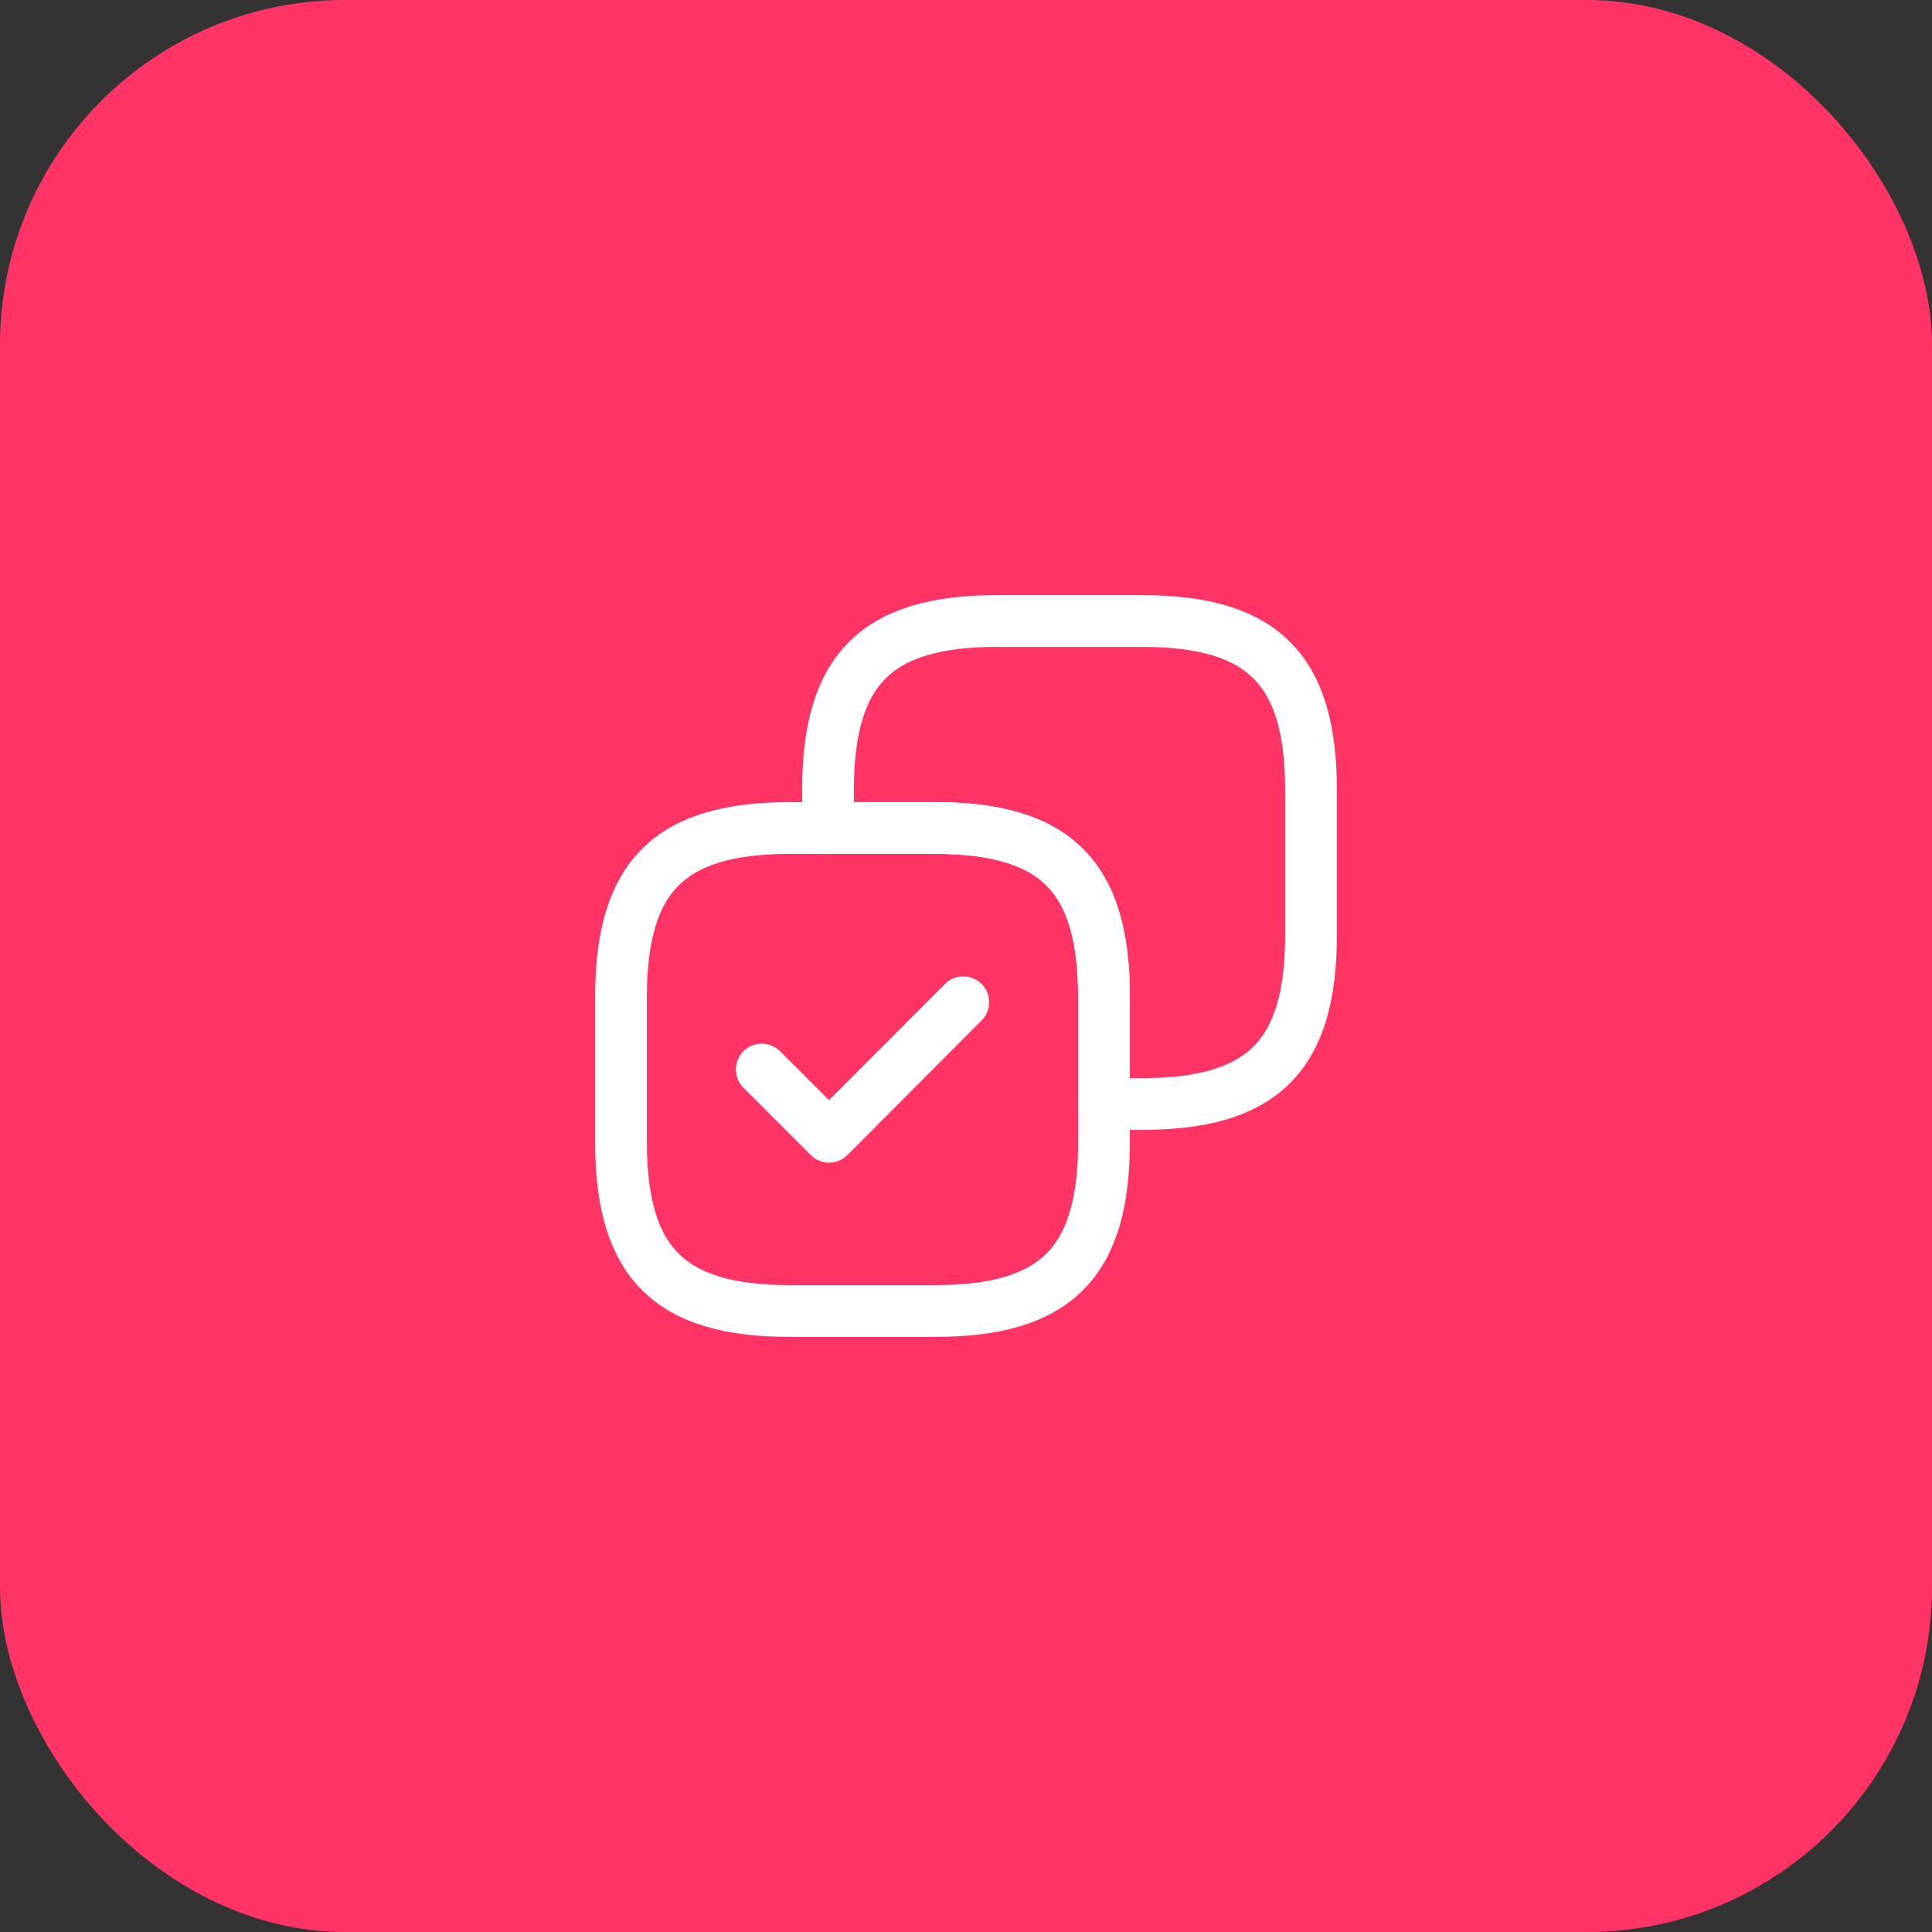
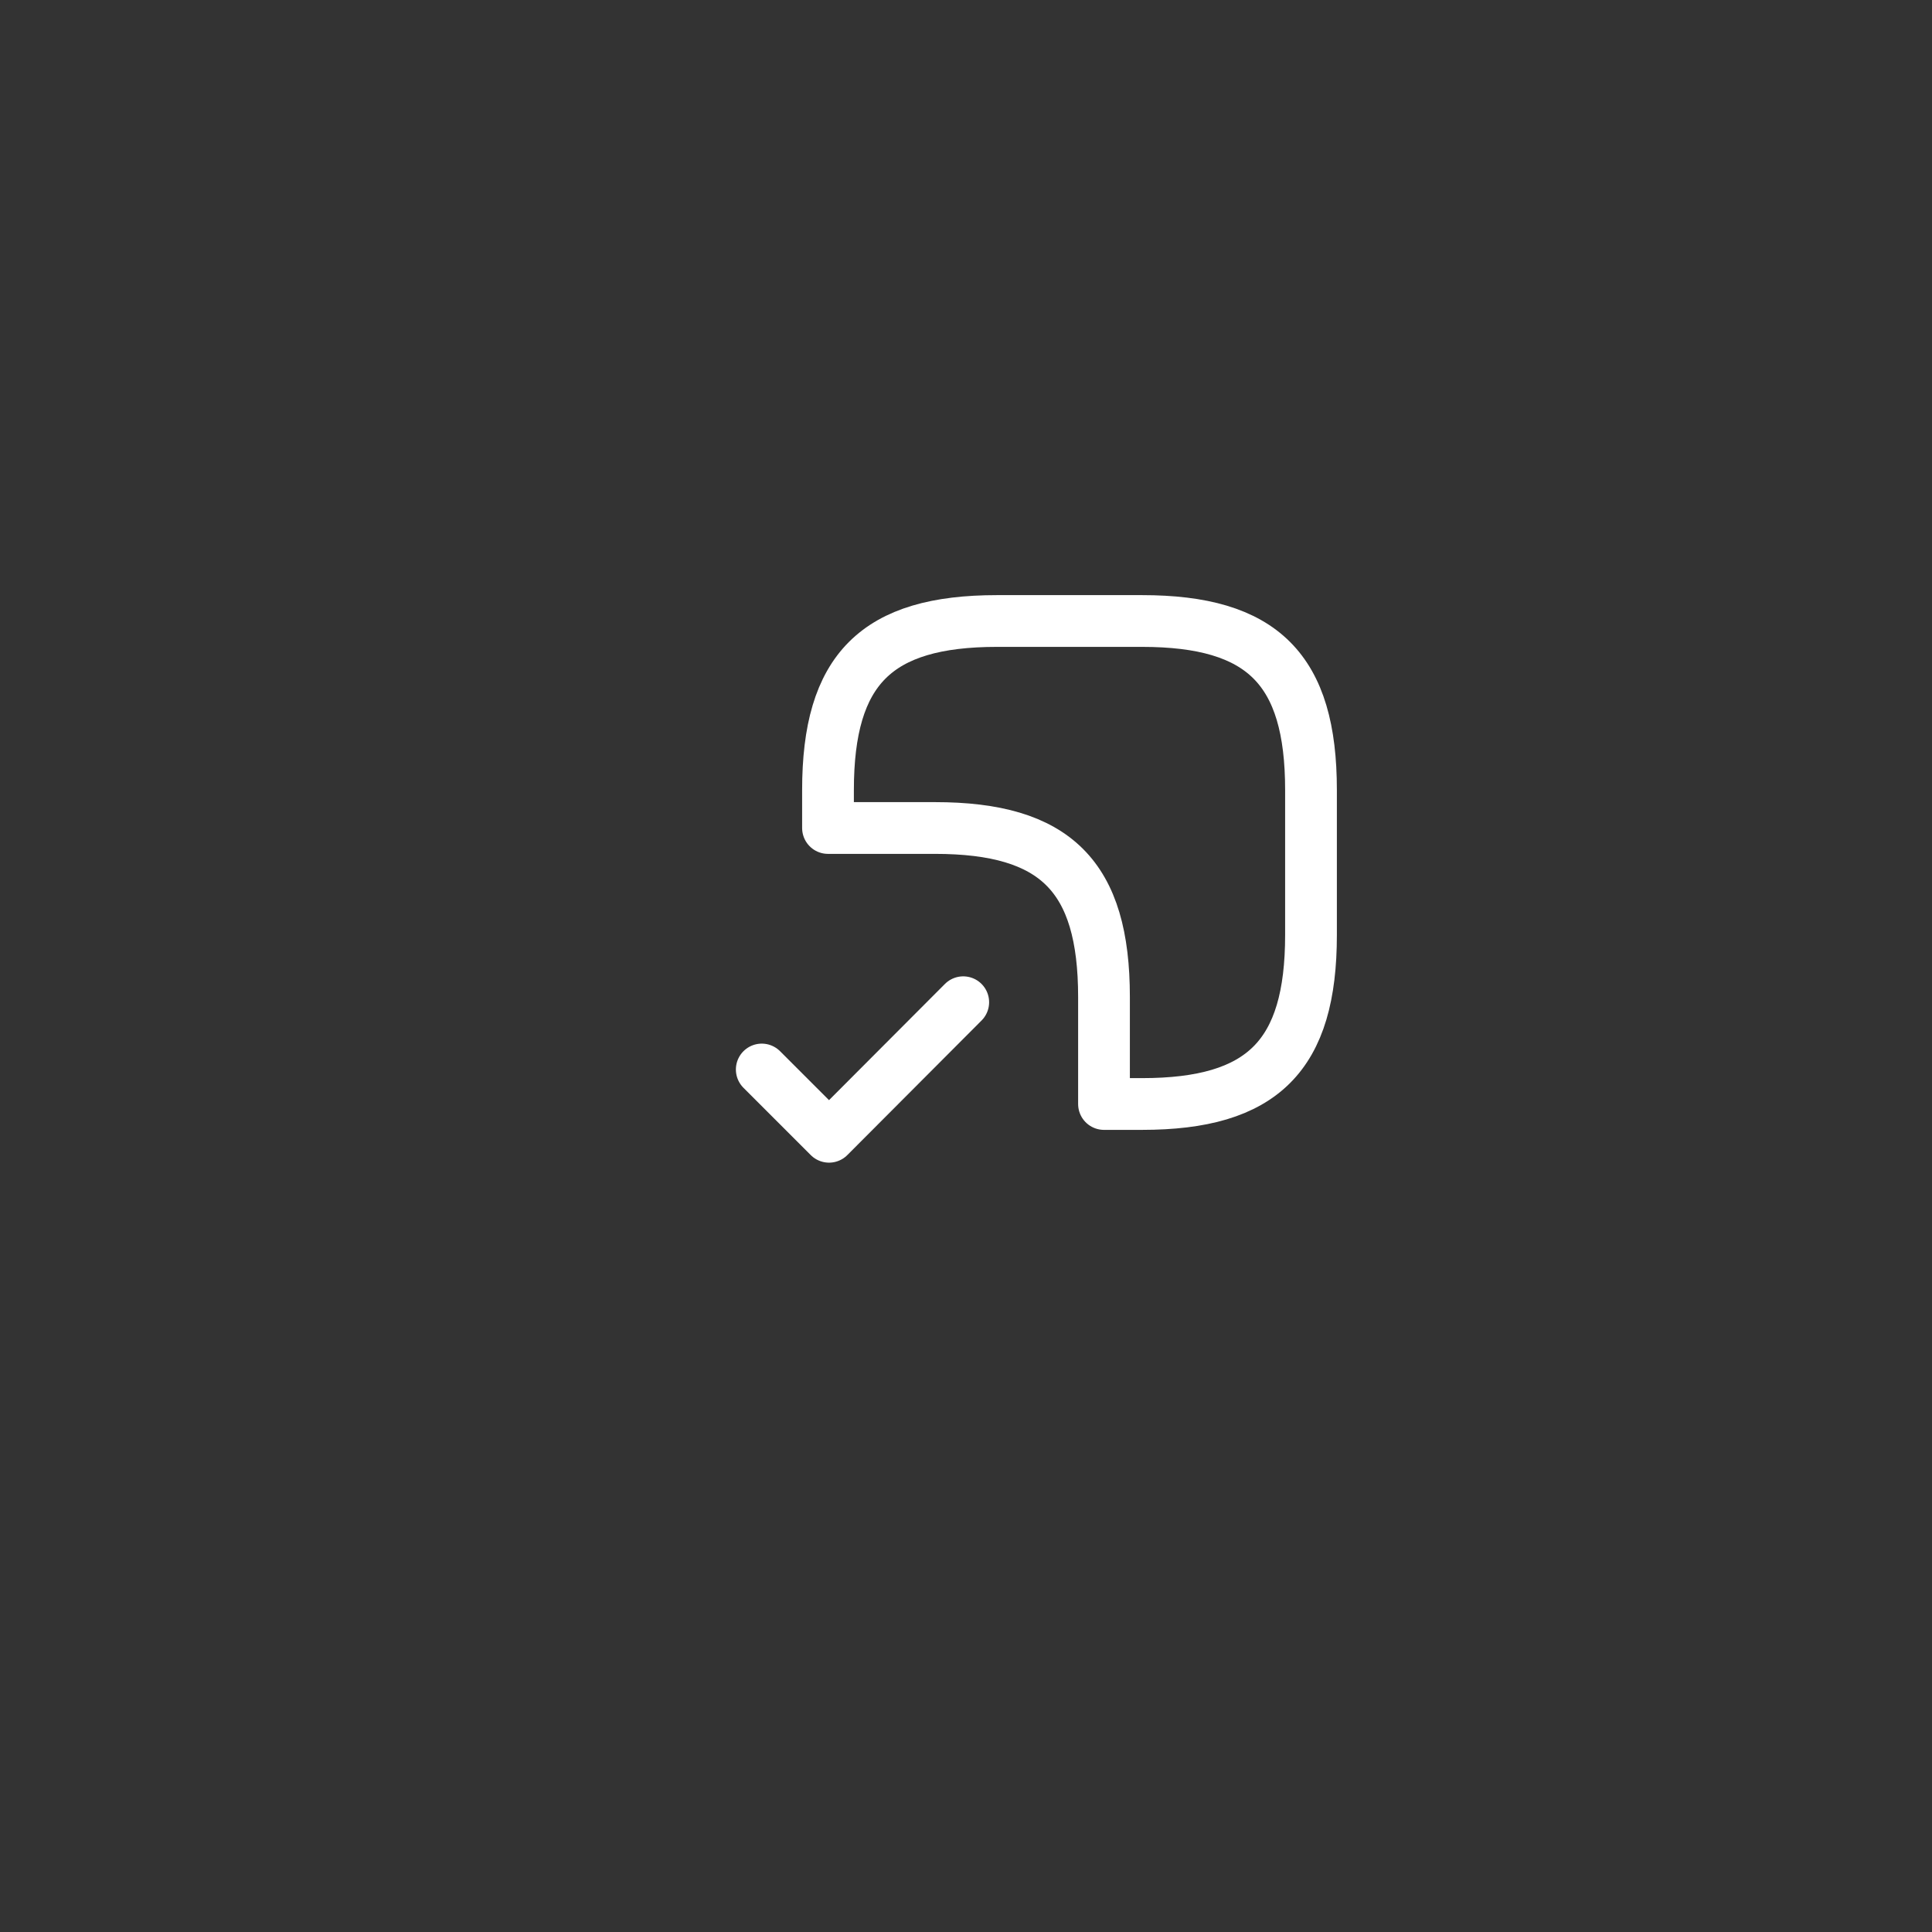
<svg xmlns="http://www.w3.org/2000/svg" width="56" height="56" viewBox="0 0 56 56" fill="none">
  <rect x="0" y="0" width="56" height="56" fill="#333333" stroke="none" />
-   <rect width="56" height="56" rx="10" fill="#FF3465" />
  <path d="M38 27.1V22.9C38 19.4 36.6 18 33.1 18H28.9C25.4 18 24 19.4 24 22.9V24H27.1C30.6 24 32 25.4 32 28.9V32H33.1C36.6 32 38 30.6 38 27.1Z" stroke="white" stroke-width="1.5" stroke-linecap="round" stroke-linejoin="round" />
-   <path d="M32 33.1V28.9C32 25.4 30.6 24 27.1 24H22.9C19.4 24 18 25.4 18 28.9V33.1C18 36.6 19.4 38 22.9 38H27.1C30.6 38 32 36.6 32 33.1Z" stroke="white" stroke-width="1.5" stroke-linecap="round" stroke-linejoin="round" />
  <path d="M22.08 31L24.03 32.95L27.92 29.05" stroke="white" stroke-width="1.5" stroke-linecap="round" stroke-linejoin="round" />
</svg>